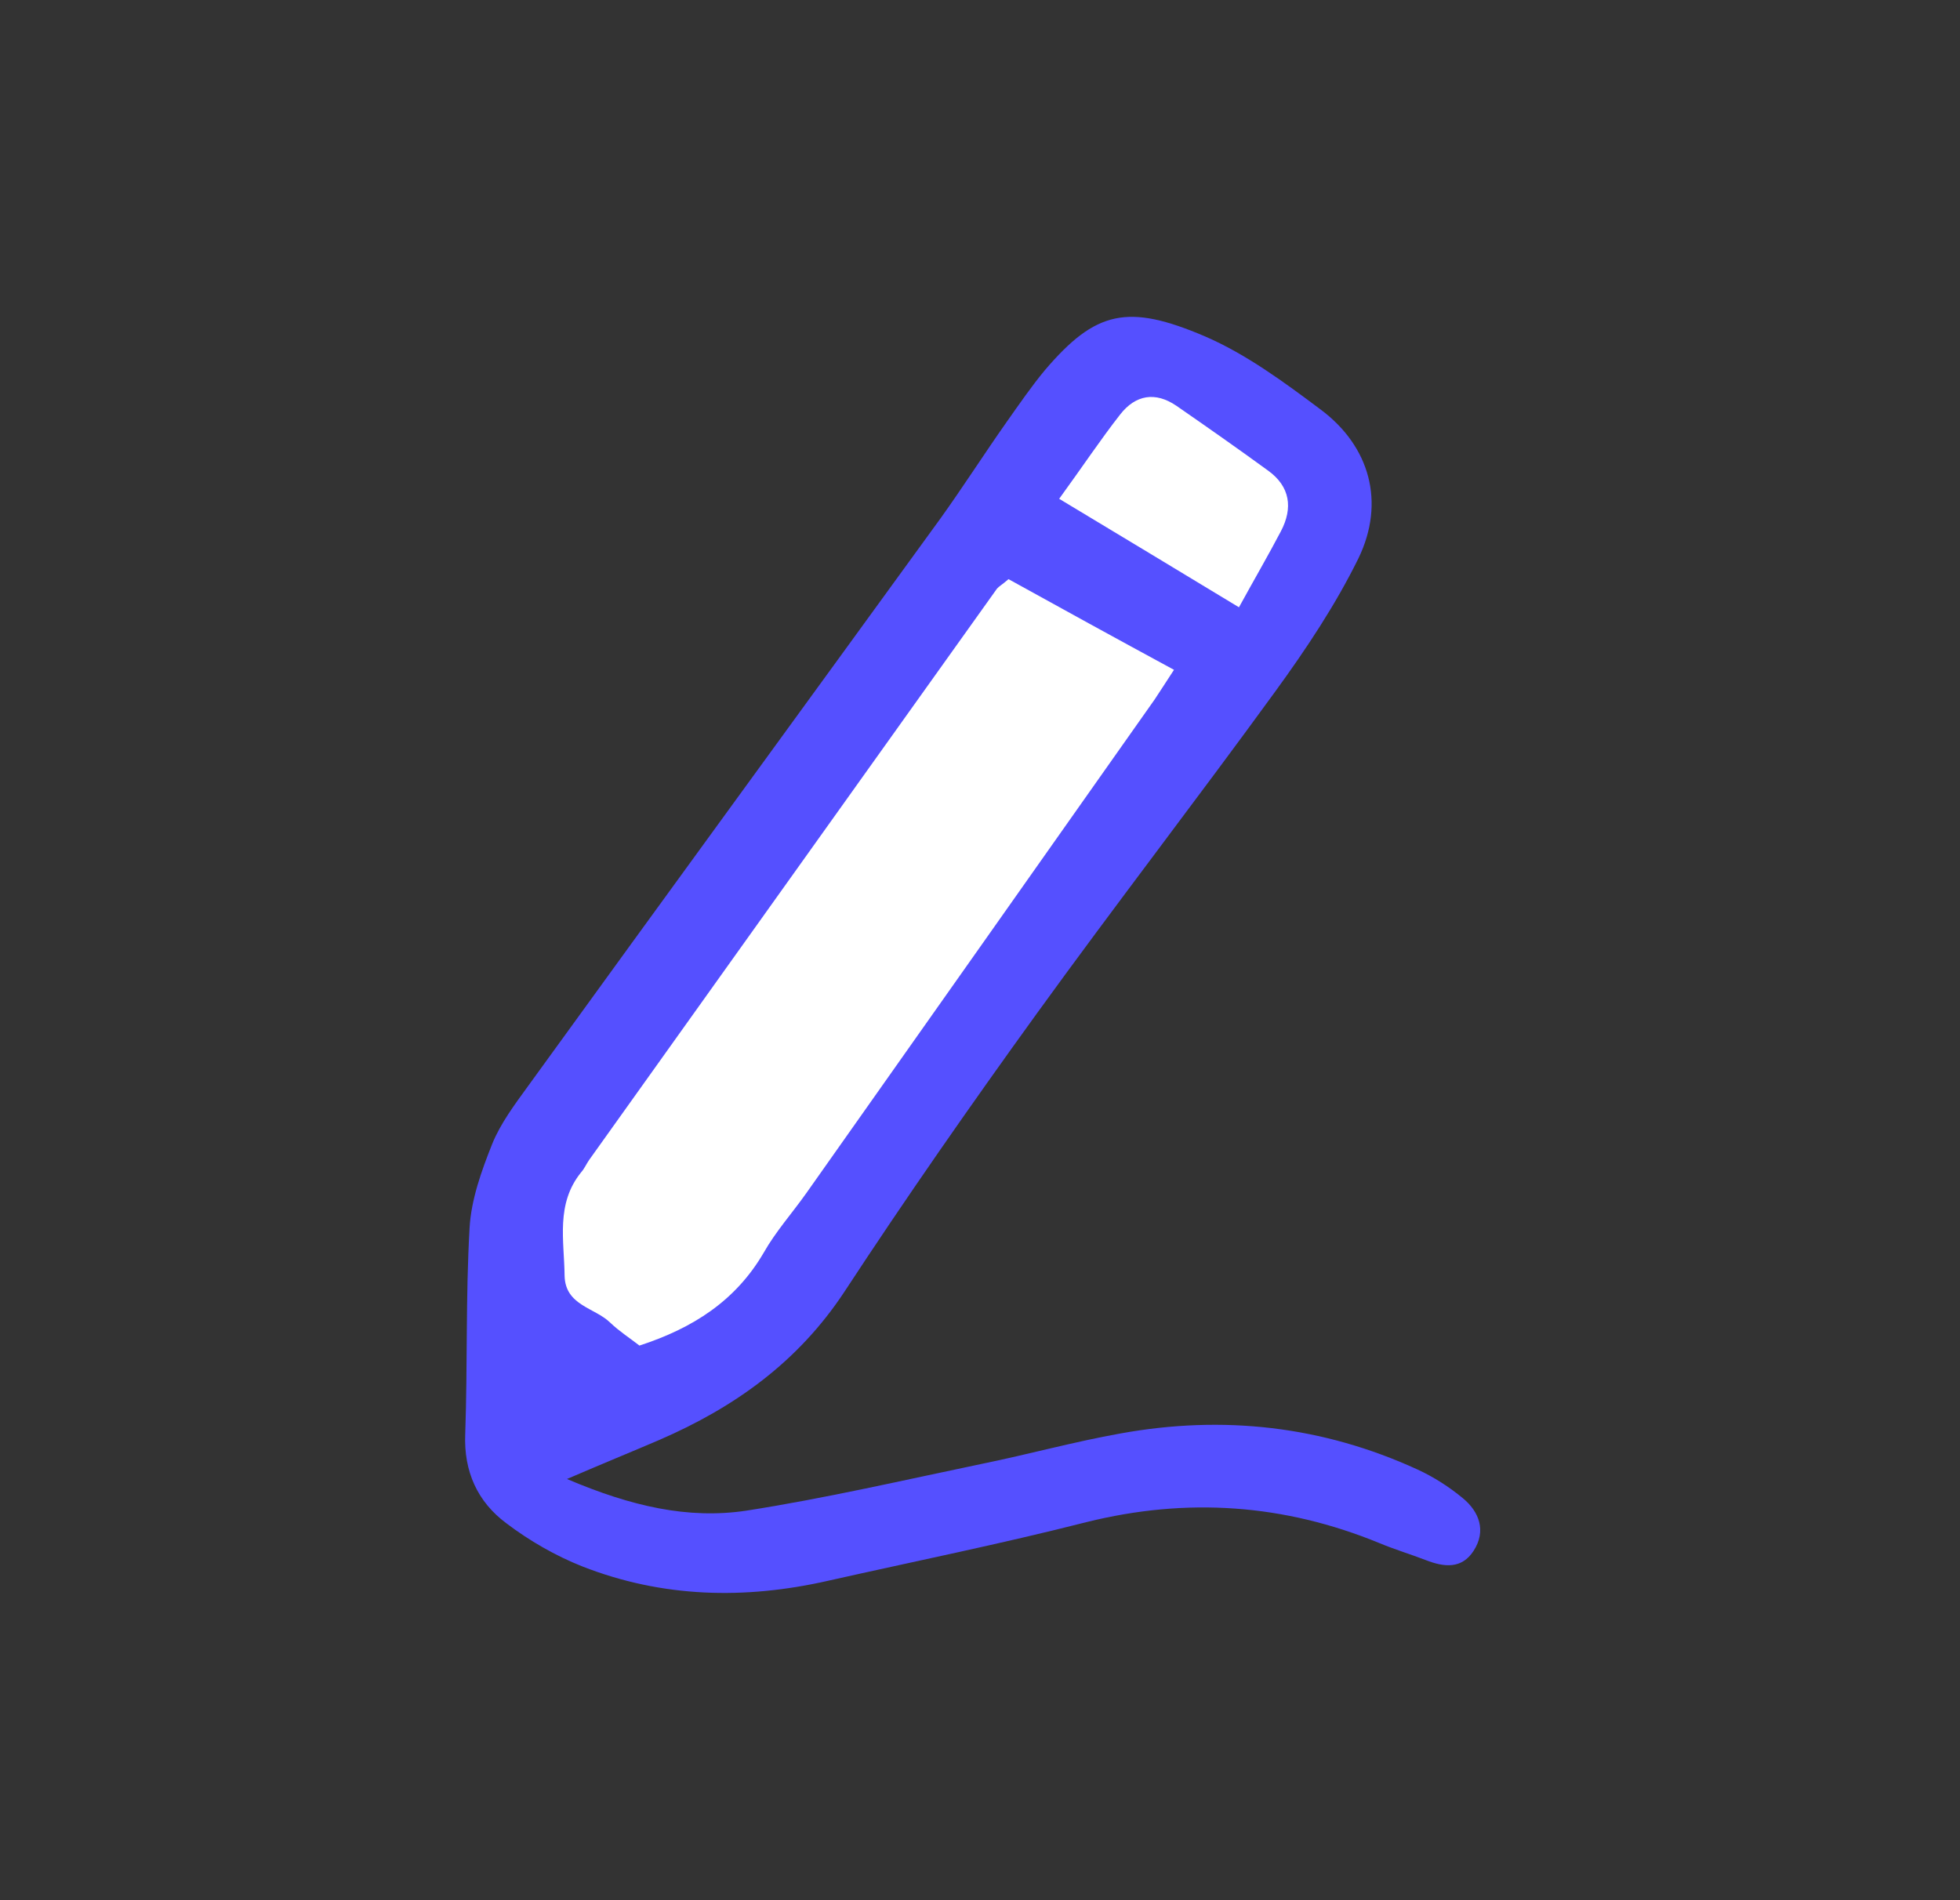
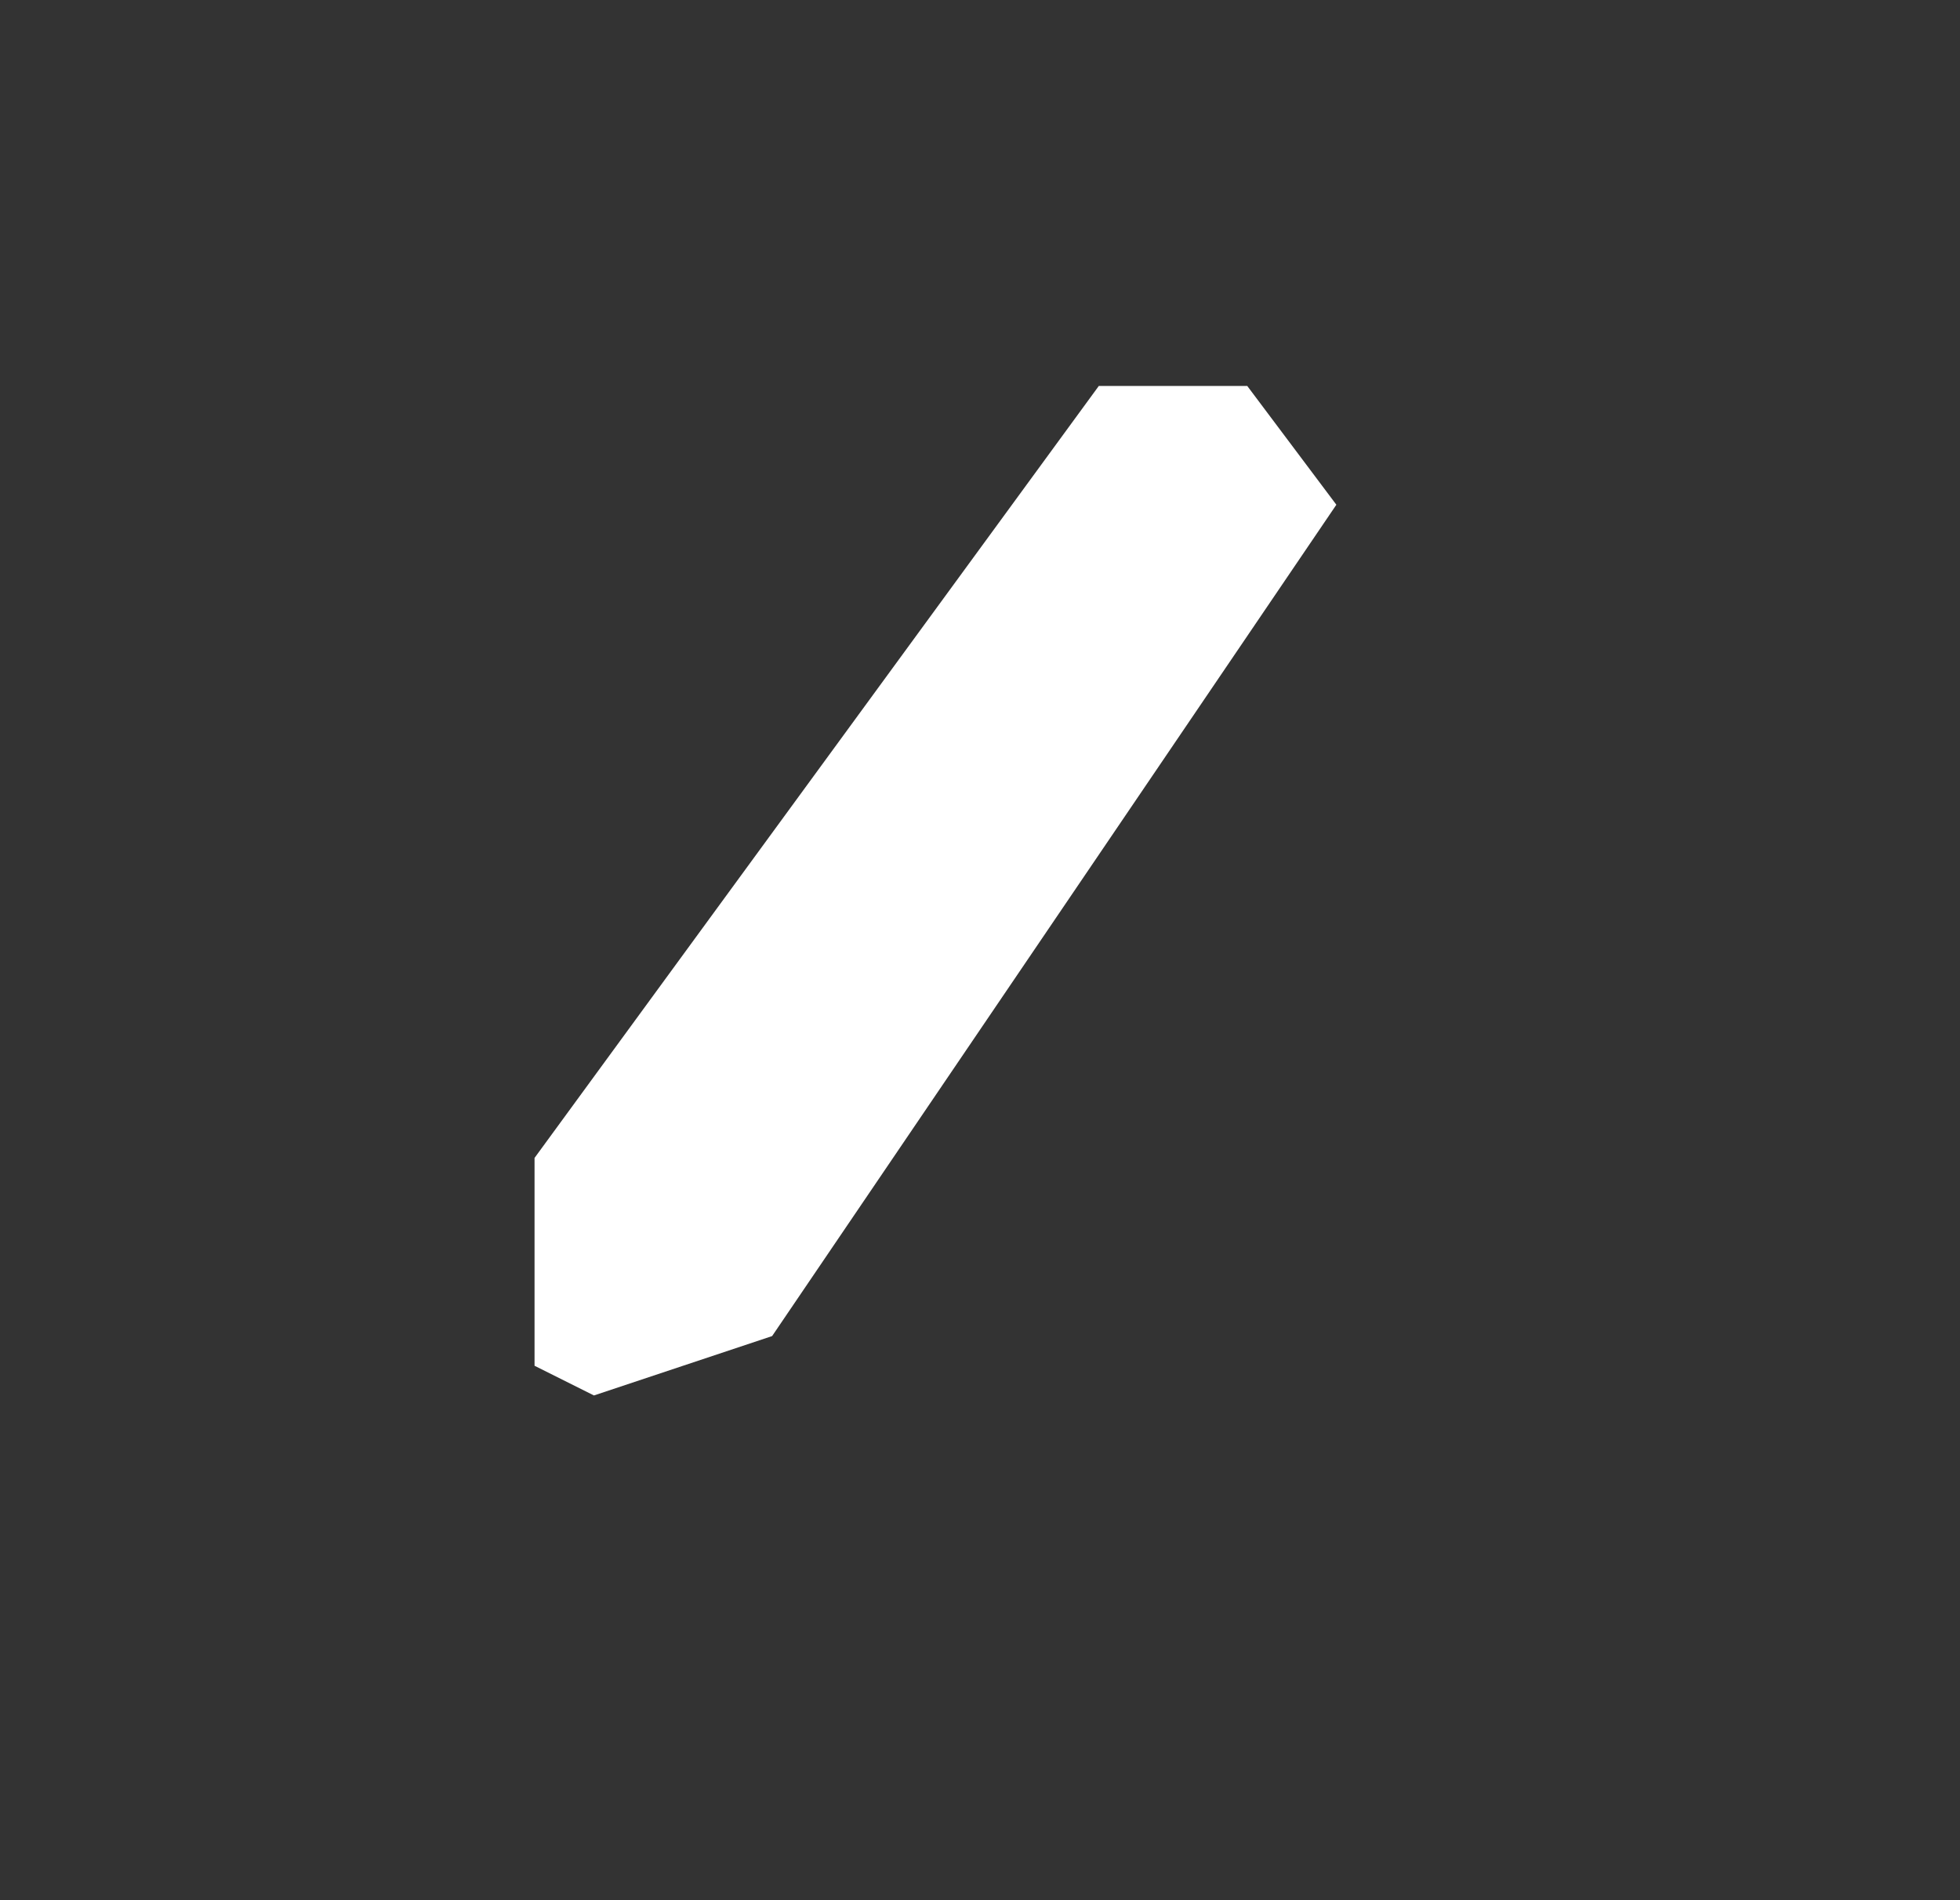
<svg xmlns="http://www.w3.org/2000/svg" width="33" height="32" viewBox="0 0 33 32" fill="none">
  <rect x="0" y="0" width="33" height="32" fill="#333333" stroke="none" />
  <path d="M9 19.5L18.5 6.5H21L22.5 8.5L13 22.5L10 23.5L9 23V19.5Z" fill="white" />
-   <path d="M24.633 25.233C24.4 25.04 24.14 24.873 23.866 24.747C22.266 24.013 20.593 23.827 18.866 24.14C18.08 24.28 17.313 24.493 16.526 24.653C15.213 24.927 13.893 25.233 12.566 25.44C11.586 25.587 10.626 25.367 9.546 24.907C10.166 24.64 10.64 24.447 11.106 24.247C12.366 23.7 13.433 22.94 14.213 21.76C15.253 20.173 16.34 18.613 17.453 17.073C18.773 15.247 20.153 13.46 21.48 11.633C21.993 10.927 22.486 10.187 22.873 9.4C23.326 8.46 23.066 7.52 22.24 6.9C21.626 6.44 20.986 5.967 20.293 5.667C18.986 5.107 18.446 5.233 17.593 6.233C17.366 6.507 17.16 6.807 16.953 7.1C16.573 7.64 16.22 8.193 15.833 8.733C13.52 11.92 11.2 15.1 8.893 18.287C8.666 18.6 8.426 18.92 8.286 19.267C8.106 19.72 7.933 20.2 7.906 20.68C7.84 21.833 7.873 22.993 7.833 24.147C7.806 24.78 8.04 25.293 8.526 25.653C8.913 25.947 9.353 26.2 9.806 26.38C11.153 26.907 12.54 26.94 13.946 26.62C15.4 26.293 16.853 26 18.293 25.633C19.986 25.213 21.62 25.327 23.226 25.987C23.48 26.093 23.746 26.173 24.006 26.273C24.313 26.393 24.613 26.427 24.813 26.113C25.026 25.78 24.906 25.46 24.633 25.233ZM18.86 6.98C19.12 6.647 19.453 6.593 19.806 6.833C20.326 7.193 20.84 7.553 21.353 7.927C21.72 8.193 21.773 8.553 21.566 8.947C21.353 9.353 21.12 9.753 20.86 10.227C19.86 9.62 18.906 9.047 17.833 8.4C18.226 7.86 18.526 7.407 18.86 6.98ZM9.786 19.74C9.84 19.68 9.873 19.6 9.92 19.533C12.206 16.327 14.5 13.12 16.786 9.913C16.82 9.873 16.873 9.847 16.98 9.753C17.873 10.247 18.793 10.753 19.766 11.28C19.613 11.513 19.526 11.653 19.44 11.78C17.486 14.553 15.533 17.32 13.58 20.087C13.34 20.427 13.06 20.74 12.86 21.093C12.386 21.907 11.666 22.367 10.766 22.66C10.613 22.54 10.426 22.42 10.273 22.273C10.013 22.02 9.52 21.987 9.506 21.487C9.5 20.893 9.353 20.273 9.786 19.74Z" fill="#5550FF" />
</svg>